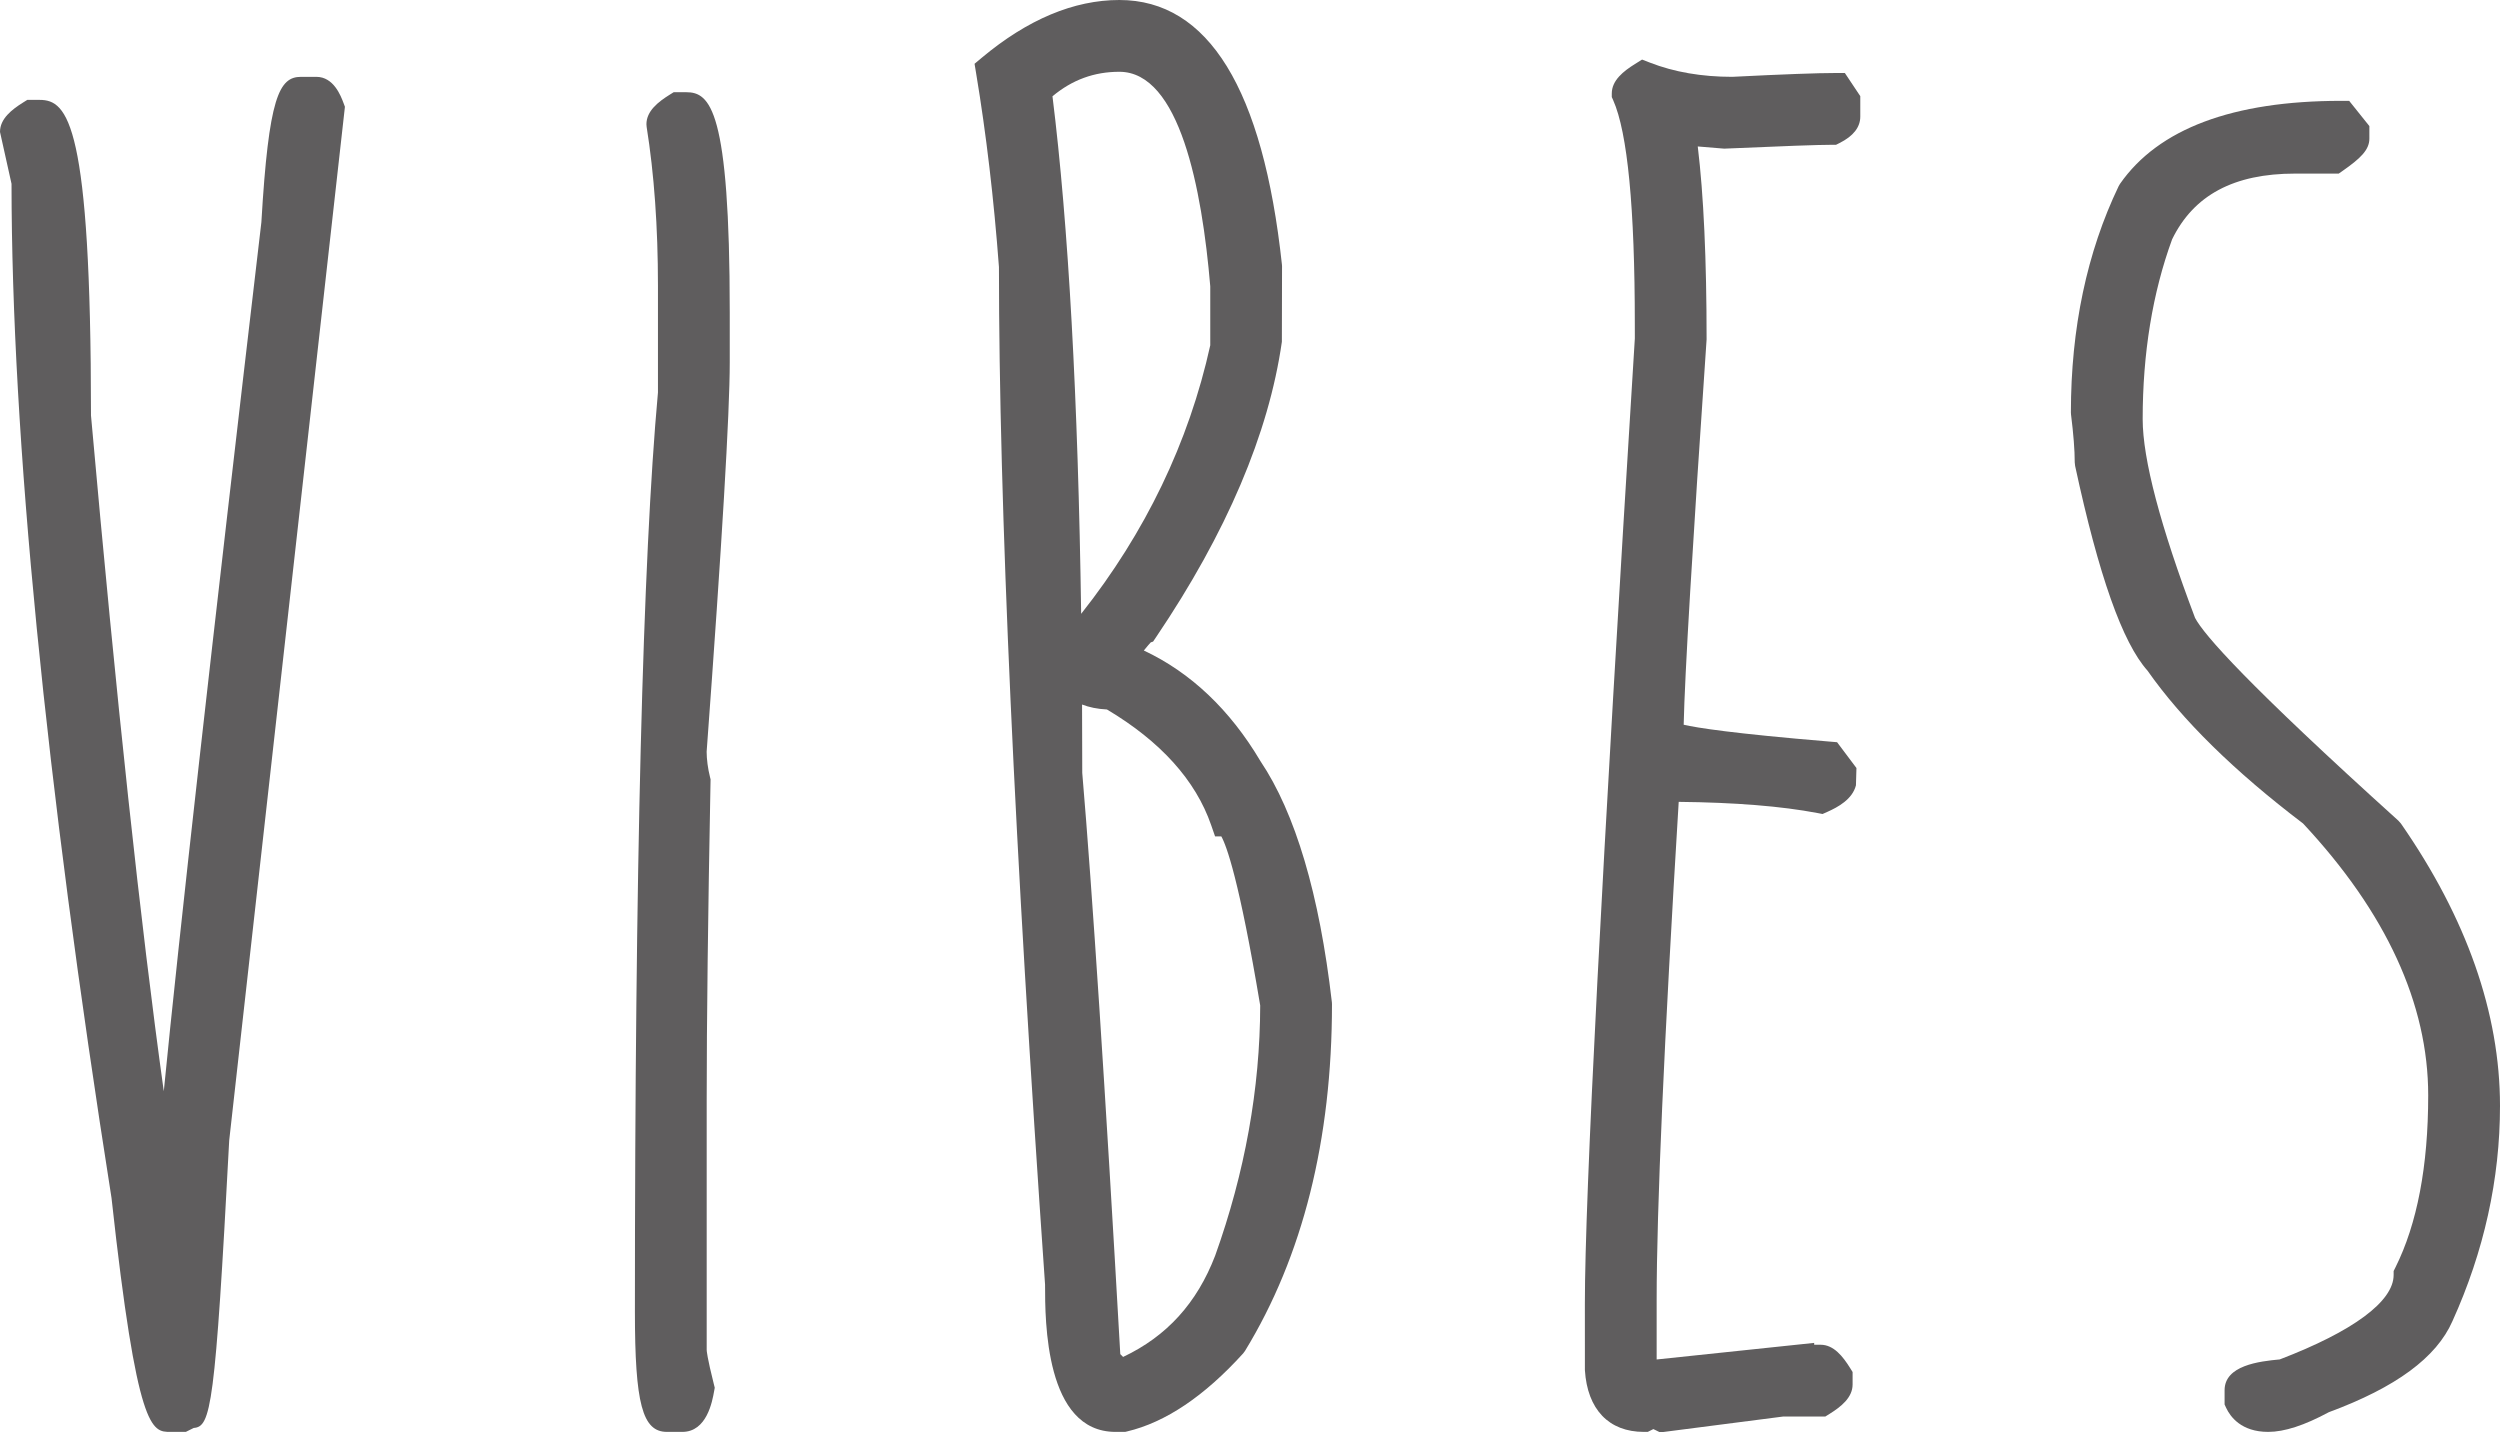
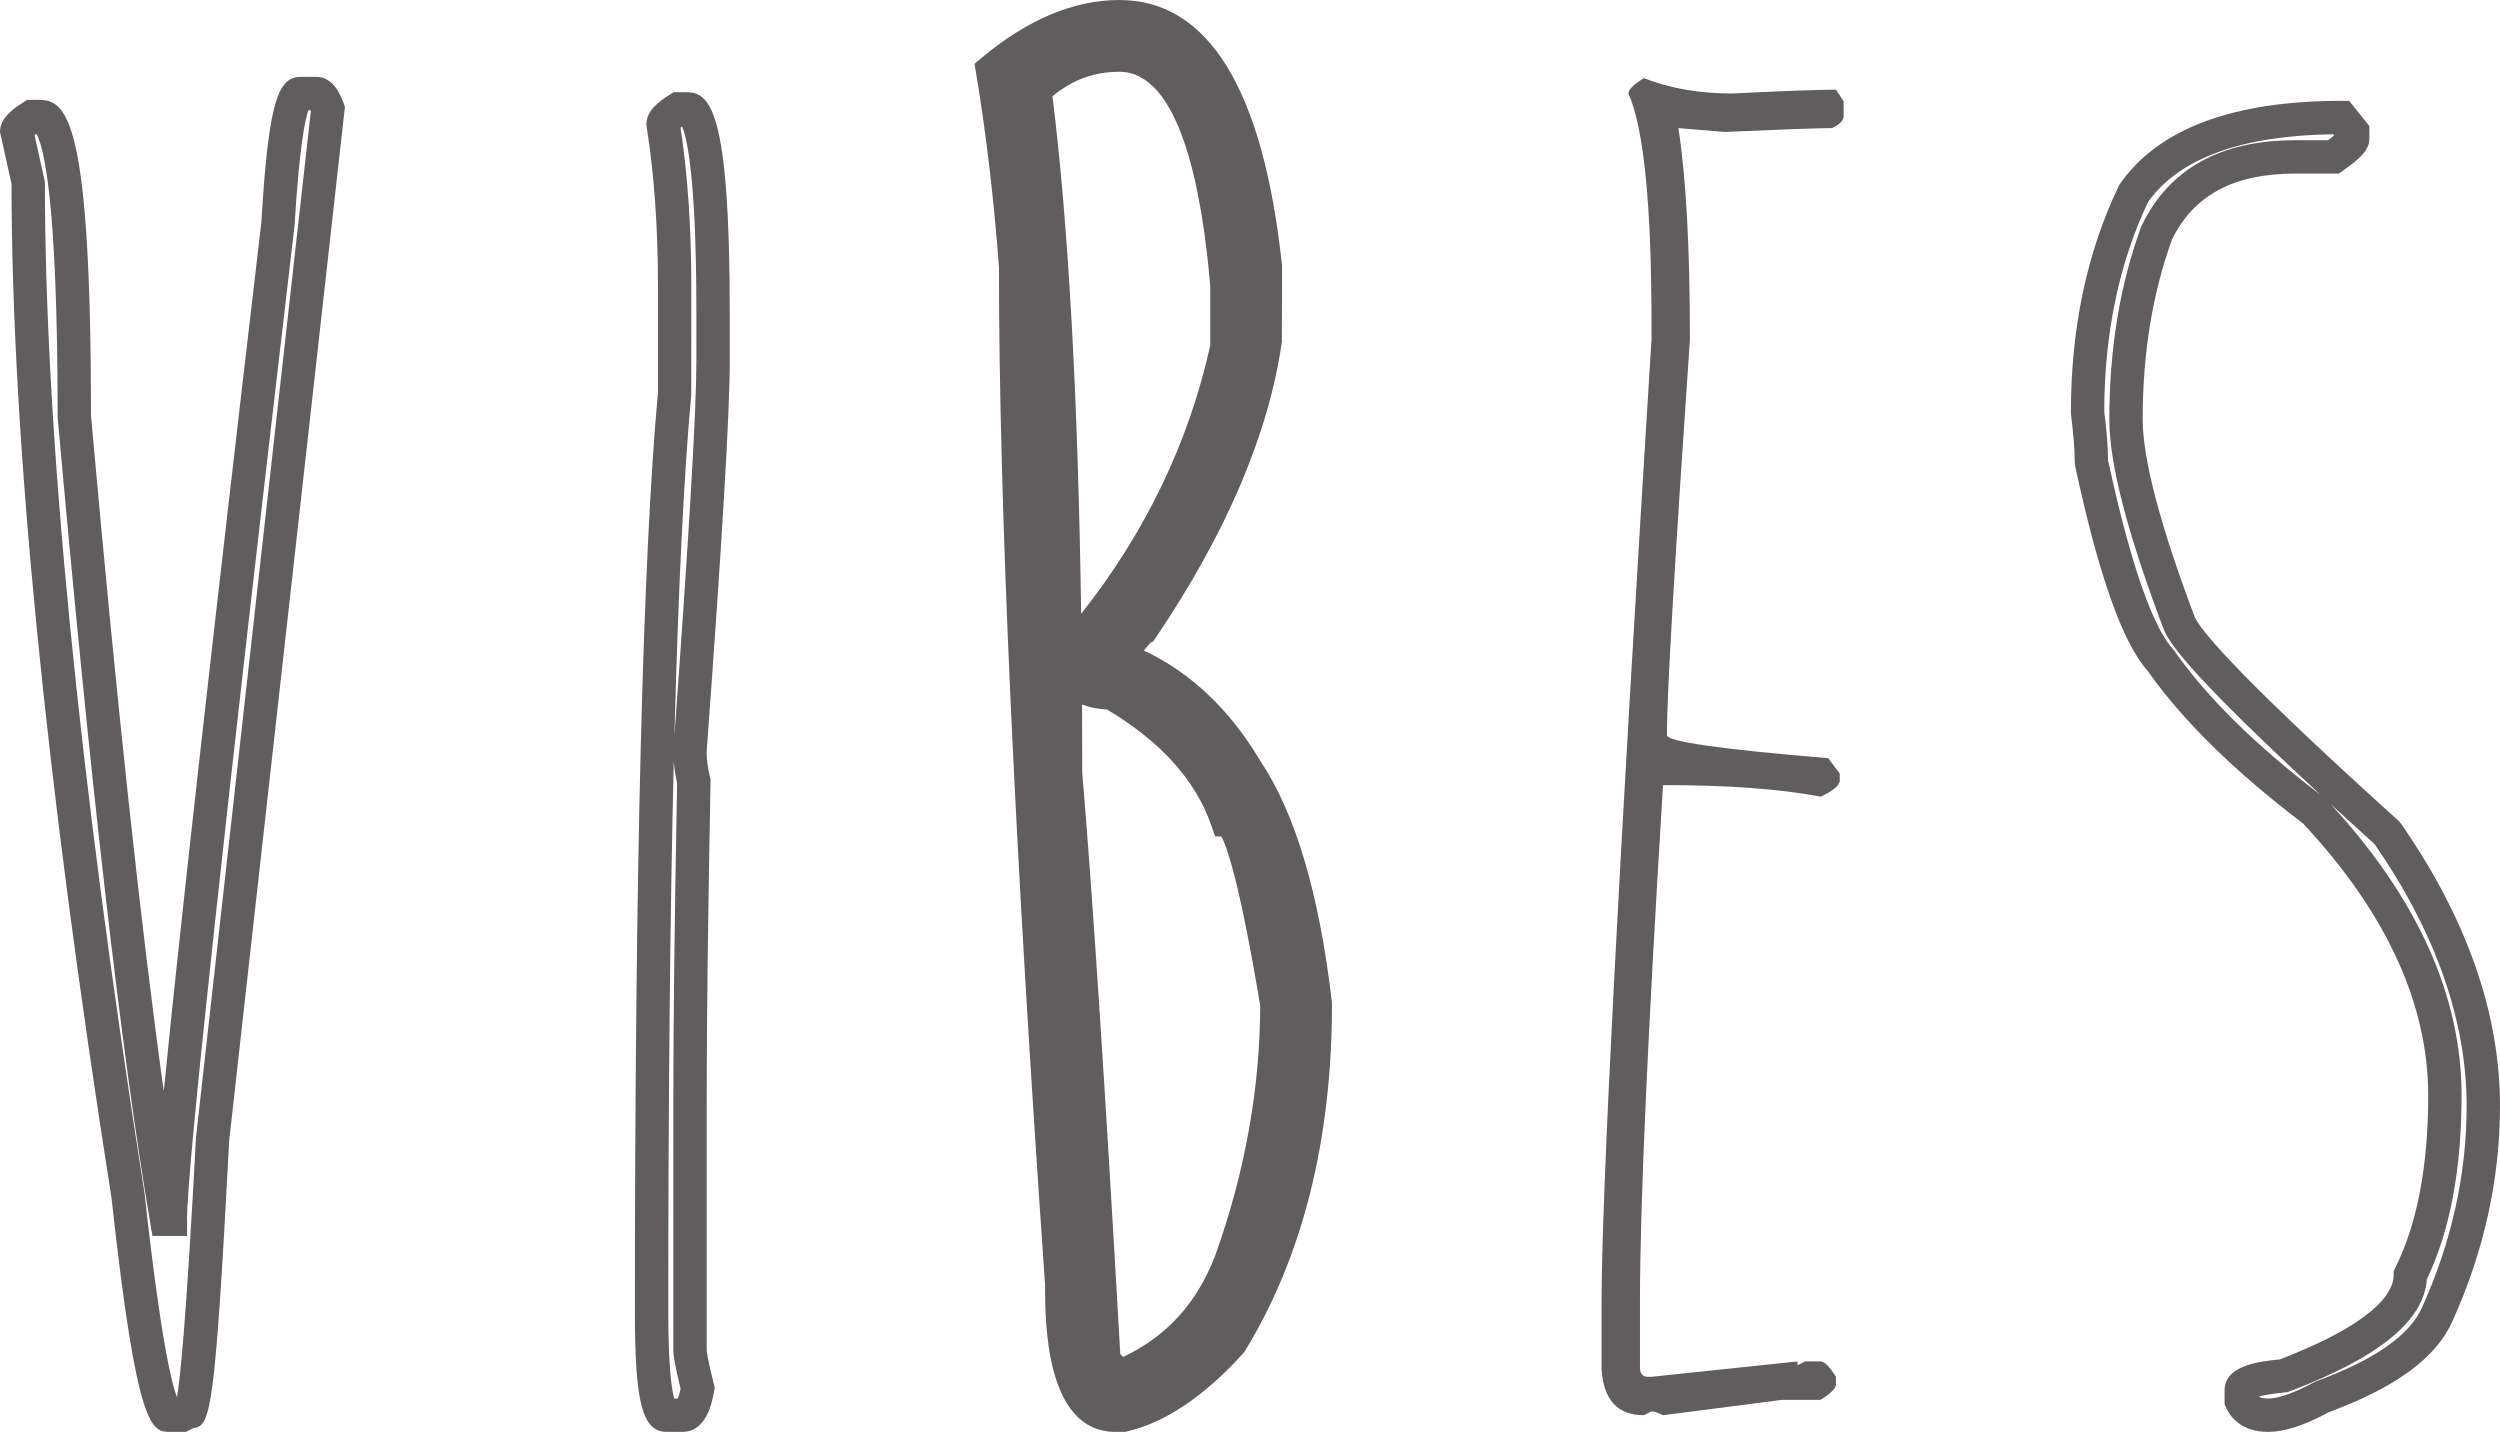
<svg xmlns="http://www.w3.org/2000/svg" version="1.1" x="0" y="0" width="203.919" height="116.838" viewBox="0, 0, 203.919, 116.838">
  <g id="Livello_1">
-     <path d="M24.552,7.628 L25.805,7.628 C26.119,7.628 26.432,8.047 26.746,8.881 L17.344,92.871 C16.56,107.706 15.934,115.122 15.464,115.122 L14.837,115.435 L13.897,115.435 C12.904,115.435 11.754,109.481 10.449,97.572 C5.016,63.099 2.301,35.52 2.301,14.836 L1.361,10.762 C1.361,10.449 1.779,10.031 2.615,9.508 L3.241,9.508 C5.122,9.508 6.062,17.657 6.062,33.953 C8.726,63.831 11.233,85.663 13.583,99.452 L13.897,99.452 C13.897,95.17 16.821,68.113 22.672,18.283 C23.089,11.181 23.716,7.628 24.552,7.628" fill="#5F5D5E" />
    <path d="M2.817,11.02 L3.662,14.836 C3.662,35.358 6.398,63.124 11.794,97.36 C13.096,109.241 14.007,112.867 14.434,113.971 C14.683,112.575 15.185,107.944 15.985,92.799 L25.355,9.073 C25.341,9.042 25.329,9.015 25.317,8.989 L25.151,8.989 C24.9,9.724 24.408,11.926 24.03,18.364 C18.207,67.981 15.257,95.237 15.257,99.453 L15.257,100.813 L12.435,100.813 L12.242,99.681 C9.897,85.923 7.361,63.85 4.706,34.075 L4.701,33.954 C4.701,15.855 3.503,11.81 2.964,10.91 C2.907,10.951 2.859,10.987 2.817,11.02 M15.158,116.796 L13.897,116.796 C12.382,116.796 11.187,116.796 9.097,97.72 C3.701,63.493 0.954,35.639 0.94,14.992 L0,10.762 C0,9.685 0.957,8.94 1.893,8.355 L2.224,8.148 L3.241,8.148 C5.527,8.148 7.419,10.087 7.422,33.893 C9.487,57.048 11.478,75.517 13.36,89.013 C14.597,76.403 17.232,52.941 21.32,18.125 C21.917,7.926 22.763,6.268 24.552,6.268 L25.805,6.268 C27.217,6.268 27.8,7.819 28.02,8.403 L28.134,8.709 L28.098,9.033 L18.696,93.022 C17.546,114.829 17.202,116.366 15.801,116.475 z" fill="#5F5D5E" />
-     <path d="M55.342,8.881 L55.969,8.881 C57.431,8.881 58.163,14.418 58.163,25.491 L58.163,29.565 C58.163,33.639 57.536,44.191 56.282,61.218 C56.282,62.054 56.386,62.89 56.596,63.725 C56.386,74.642 56.282,83.312 56.282,89.736 L56.282,110.107 C56.282,110.526 56.49,111.57 56.909,113.241 C56.647,114.704 56.23,115.435 55.655,115.435 L54.402,115.435 C53.566,115.435 53.149,112.614 53.149,106.973 C53.149,70.725 53.775,45.757 55.029,32.072 L55.029,23.298 C55.029,18.44 54.716,14.052 54.089,10.135 C54.089,9.821 54.506,9.404 55.342,8.881" fill="#5F5D5E" />
    <path d="M55.51,10.42 C56.094,14.267 56.39,18.596 56.39,23.298 L56.384,32.197 C55.781,38.777 55.323,48.076 55.01,60.018 C56.2,43.702 56.802,33.49 56.802,29.566 L56.802,25.491 C56.802,14.25 56.008,11.157 55.634,10.325 C55.586,10.36 55.545,10.392 55.51,10.42 M54.994,114.074 L55.285,114.074 C55.347,113.929 55.431,113.682 55.516,113.278 C54.994,111.163 54.922,110.486 54.922,110.108 L54.922,89.737 C54.922,83.344 55.026,74.643 55.232,63.875 C55.095,63.291 55.003,62.701 54.957,62.111 C54.659,74.426 54.51,89.408 54.51,106.974 C54.51,111.662 54.808,113.429 54.994,114.074 M55.656,116.796 L54.402,116.796 C52.399,116.796 51.788,114.501 51.788,106.974 C51.788,70.904 52.421,45.684 53.668,32.011 L53.668,23.298 C53.668,18.535 53.358,14.179 52.745,10.35 L52.728,10.135 C52.728,9.057 53.684,8.313 54.62,7.728 L54.951,7.521 L55.969,7.521 C57.914,7.521 59.524,8.873 59.524,25.491 L59.524,29.566 C59.524,33.652 58.89,44.335 57.639,61.318 C57.643,61.941 57.735,62.673 57.916,63.394 L57.96,63.57 L57.956,63.751 C57.749,74.584 57.643,83.327 57.643,89.737 L57.643,110.108 C57.644,110.188 57.675,110.7 58.229,112.911 L58.3,113.194 L58.248,113.481 C58.102,114.301 57.656,116.796 55.656,116.796" fill="#5F5D5E" />
    <path d="M84.409,7.314 C86.08,20.32 86.917,38.916 86.917,63.098 C87.752,72.918 88.797,88.901 90.051,111.047 L91.304,112.301 C95.638,110.525 98.669,107.392 100.392,102.9 C102.899,95.9 104.153,88.901 104.153,81.901 C102.481,71.873 101.123,66.859 100.079,66.859 C98.669,62.786 95.535,59.338 90.678,56.517 C88.901,56.517 87.647,55.89 86.917,54.637 L86.917,53.696 C93.654,46.124 98.042,37.662 100.079,28.312 L100.079,23.297 C99.033,10.762 96.109,4.494 91.304,4.494 C88.691,4.494 86.393,5.434 84.409,7.314 M91.304,1.36 C97.78,1.36 101.75,8.151 103.213,21.73 L103.213,27.685 C102.168,34.998 98.825,42.833 93.184,51.189 C93.027,51.243 92.401,51.973 91.304,53.383 L91.304,53.696 C95.535,55.263 98.982,58.293 101.646,62.786 C104.414,66.911 106.294,73.284 107.287,81.901 C107.287,92.766 104.988,101.959 100.392,109.48 C97.415,112.771 94.489,114.756 91.617,115.435 L90.991,115.435 C88.064,115.435 86.603,111.883 86.603,104.779 C84.096,68.792 82.843,41.109 82.843,21.73 C82.424,16.089 81.797,10.762 80.962,5.748 C84.461,2.823 87.908,1.36 91.304,1.36" fill="#5F5D5E" />
    <path d="M85.848,7.854 C87.152,18.352 87.935,32.51 88.188,50.068 C93.433,43.436 96.969,36.083 98.718,28.165 L98.718,23.355 C98.045,15.358 96.213,5.855 91.303,5.855 C89.248,5.855 87.457,6.51 85.848,7.854 M91.379,110.453 L91.608,110.682 C95.172,109 97.635,106.287 99.121,102.413 C101.54,95.659 102.779,88.788 102.792,82.015 C101.078,71.764 100.043,68.975 99.619,68.221 L99.11,68.221 L98.792,67.305 C97.528,63.649 94.668,60.476 90.291,57.87 C89.501,57.833 88.83,57.686 88.261,57.467 C88.272,59.292 88.277,61.15 88.277,63.042 C89.103,72.769 90.147,88.719 91.379,110.453 M88.744,111.666 C89.198,113.082 89.904,114.075 90.991,114.075 L91.452,114.075 C93.966,113.436 96.604,111.616 99.297,108.662 C103.685,101.428 105.914,92.453 105.926,81.98 C104.96,73.659 103.14,67.456 100.516,63.543 C97.987,59.284 94.742,56.421 90.83,54.973 L89.943,54.645 L89.943,52.917 L90.229,52.548 C91.321,51.146 91.85,50.527 92.194,50.225 C97.585,42.191 100.833,34.577 101.852,27.588 L101.852,21.804 C100.477,9.142 96.928,2.722 91.303,2.722 C88.44,2.722 85.458,3.927 82.432,6.307 C83.206,11.116 83.801,16.266 84.2,21.63 L84.202,21.731 C84.202,40.997 85.467,68.907 87.96,104.686 C87.962,106.75 88.095,109.572 88.717,111.582 L88.692,111.125 C87.445,89.107 86.392,72.988 85.561,63.214 L85.556,63.099 C85.556,39.094 84.715,20.384 83.059,7.488 L82.971,6.803 L83.473,6.327 C85.708,4.208 88.343,3.134 91.303,3.134 C96.994,3.134 100.309,9.693 101.435,23.185 L101.439,23.298 L101.408,28.602 C99.365,37.979 94.949,46.593 88.277,54.212 L88.277,54.229 C88.63,54.685 89.279,55.157 90.677,55.157 L91.043,55.157 L91.361,55.341 C96.248,58.179 99.536,61.699 101.142,65.812 C102.349,66.7 103.546,69.993 105.494,81.679 L105.513,81.902 C105.513,89.025 104.221,96.244 101.673,103.359 C99.807,108.223 96.495,111.646 91.819,113.561 L90.981,113.904 z M91.775,116.796 L90.991,116.796 C85.243,116.796 85.243,107.752 85.243,104.78 C82.75,69.063 81.484,41.108 81.482,21.782 C81.068,16.226 80.441,10.907 79.619,5.972 L79.492,5.203 L80.088,4.704 C83.824,1.583 87.596,0 91.303,0 C98.56,0 103.022,7.262 104.565,21.585 L104.573,21.731 L104.559,27.878 C103.49,35.363 100.042,43.462 94.312,51.951 L94.054,52.333 L93.865,52.397 C93.768,52.501 93.595,52.697 93.299,53.06 C97.128,54.859 100.325,57.89 102.816,62.091 C105.653,66.316 107.624,72.951 108.638,81.747 L108.647,81.902 C108.647,92.969 106.26,102.486 101.553,110.19 L101.401,110.394 C98.247,113.878 95.061,116.021 91.929,116.76 z" fill="#5F5D5E" />
    <path d="M134.082,6.375 C136.224,7.211 138.627,7.628 141.29,7.628 C145.469,7.42 148.289,7.315 149.752,7.315 L150.379,8.255 L150.379,9.509 C150.379,9.822 150.065,10.136 149.438,10.449 C148.289,10.449 145.364,10.554 140.664,10.762 L136.903,10.449 C137.529,14.472 137.843,20.217 137.843,27.686 C136.59,45.915 135.963,56.674 135.963,59.965 C135.963,60.488 140.351,61.115 149.125,61.845 L150.065,63.099 L150.065,63.726 C149.96,64.145 149.438,64.562 148.498,64.979 C145.208,64.353 140.925,64.039 135.649,64.039 C134.395,84.41 133.769,98.408 133.769,106.034 L133.769,111.675 C133.82,112.094 134.029,112.302 134.395,112.302 L134.709,112.302 L146.618,111.048 L146.618,111.361 L147.245,111.048 L148.498,111.048 C148.811,111.048 149.229,111.467 149.752,112.302 L149.752,112.928 C149.752,113.242 149.333,113.661 148.498,114.182 L145.364,114.182 L135.649,115.436 C135.23,115.228 134.917,115.122 134.709,115.122 L134.082,115.436 C131.94,115.436 130.792,114.182 130.635,111.675 L130.635,106.347 C130.635,97.572 131.992,71.353 134.709,27.686 L134.709,26.432 C134.709,16.717 134.082,10.449 132.829,7.628 C132.829,7.315 133.246,6.897 134.082,6.375" fill="#5F5D5E" />
-     <path d="M146.74,112.821 L148.092,112.821 C148.197,112.747 148.278,112.686 148.34,112.636 C148.266,112.535 148.208,112.461 148.162,112.408 L147.566,112.408 z M134.407,7.939 C135.525,11.229 136.069,17.301 136.069,26.432 L136.069,27.685 C133.365,71.194 131.995,97.632 131.995,106.347 L131.995,111.675 C132.121,113.645 132.939,114.01 133.778,114.066 L134.387,113.761 L134.709,113.761 C135.049,113.761 135.415,113.847 135.862,114.036 L145.258,112.823 L145.258,112.559 L134.395,113.662 C133.331,113.662 132.554,112.947 132.418,111.842 L132.408,111.675 L132.408,106.033 C132.408,98.415 133.041,84.258 134.291,63.955 L134.37,62.678 L135.649,62.678 C140.754,62.678 145.01,62.975 148.309,63.561 C148.427,63.5 148.518,63.446 148.591,63.4 L148.402,63.15 C134.601,61.985 134.602,61.425 134.602,59.965 C134.602,56.617 135.218,46.028 136.485,27.592 C136.482,20.323 136.172,14.595 135.558,10.658 L135.293,8.949 L140.69,9.399 C144.923,9.212 147.66,9.111 149.018,9.092 L149.018,8.682 C147.458,8.709 144.888,8.811 141.357,8.987 L141.342,8.987 C138.798,8.987 136.485,8.634 134.407,7.939 M135.414,116.838 L135.044,116.654 C134.973,116.619 134.912,116.59 134.86,116.567 L134.403,116.796 L134.082,116.796 C131.228,116.796 129.477,114.96 129.276,111.759 L129.274,106.347 C129.274,97.575 130.645,71.081 133.35,27.601 L133.348,26.432 C133.348,16.954 132.755,10.814 131.586,8.18 L131.469,7.917 L131.469,7.628 C131.469,6.549 132.425,5.806 133.361,5.221 L133.94,4.859 L134.577,5.107 C136.549,5.877 138.807,6.267 141.29,6.267 C145.482,6.057 148.272,5.954 149.752,5.954 L150.48,5.954 L151.739,7.843 L151.739,9.508 C151.739,10.379 151.17,11.104 150.047,11.666 L149.76,11.81 L149.438,11.81 C148.329,11.81 145.397,11.915 140.724,12.121 L140.637,12.125 L138.482,11.946 C138.961,15.891 139.203,21.174 139.203,27.685 C138.048,44.541 137.421,55.072 137.334,59.115 C138.404,59.363 141.319,59.83 149.238,60.489 L149.846,60.54 L151.426,62.645 L151.385,64.057 C151.098,65.196 149.915,65.839 149.05,66.223 L148.661,66.396 L148.243,66.316 C145.319,65.759 141.518,65.453 136.928,65.406 C135.734,84.968 135.129,98.632 135.129,106.033 L135.129,110.889 L147.978,109.536 L147.978,109.687 L148.498,109.687 C149.576,109.687 150.319,110.644 150.905,111.58 L151.112,111.911 L151.112,112.928 C151.112,114.008 150.155,114.751 149.219,115.336 L148.887,115.543 L145.452,115.543 z" fill="#5F5D5E" />
-     <path d="M190.963,9.587 L191.903,10.762 L191.903,11.311 C191.903,11.572 191.38,12.068 190.336,12.799 L187.202,12.799 C181.665,12.799 177.904,14.863 175.92,18.988 C174.248,23.533 173.413,28.6 173.413,34.188 C173.413,37.635 174.874,43.225 177.8,50.955 C178.845,53.045 184.485,58.711 194.724,67.956 C199.946,75.478 202.559,82.895 202.559,90.207 C202.559,96.005 201.305,101.673 198.798,107.209 C197.649,109.821 194.514,112.066 189.396,113.946 C187.567,114.94 186.106,115.435 185.008,115.435 C183.911,115.435 183.18,115.044 182.815,114.26 L182.815,113.398 C182.815,112.824 183.963,112.432 186.262,112.223 C193.156,109.612 196.604,106.87 196.604,103.996 C198.484,100.235 199.424,95.352 199.424,89.345 C199.424,81.459 195.872,73.728 188.769,66.154 C183.18,61.923 179.001,57.823 176.234,53.854 C174.353,51.816 172.473,46.438 170.592,37.714 C170.592,36.67 170.487,35.312 170.278,33.64 C170.278,26.954 171.532,21 174.039,15.776 C176.911,11.651 182.553,9.587 190.963,9.587" fill="#5F5D5E" />
    <path d="M171.952,37.566 C174.205,47.975 176.066,51.667 177.233,52.931 L177.349,53.075 C179.973,56.839 183.993,60.799 189.298,64.848 C179.289,55.605 177.219,52.835 176.583,51.563 L176.527,51.437 C173.515,43.482 172.053,37.839 172.053,34.188 C172.053,28.463 172.924,23.191 174.642,18.519 L174.693,18.399 C176.915,13.78 181.124,11.438 187.202,11.438 L189.899,11.438 C190.117,11.278 190.276,11.151 190.393,11.053 L190.312,10.952 C182.833,11.053 177.757,12.907 175.218,16.466 C172.853,21.436 171.649,27.185 171.639,33.556 C171.841,35.185 171.943,36.499 171.952,37.566 M184.242,113.92 C184.374,114.005 184.6,114.074 185.008,114.074 C185.6,114.074 186.731,113.845 188.746,112.751 L188.926,112.669 C193.661,110.929 196.563,108.908 197.553,106.661 C199.973,101.314 201.198,95.783 201.198,90.207 C201.198,83.254 198.674,76.072 193.694,68.86 C192.396,67.688 191.198,66.596 190.091,65.578 C197.187,73.268 200.784,81.262 200.784,89.345 C200.784,95.398 199.832,100.439 197.953,104.336 C197.724,107.729 194.052,110.728 186.743,113.495 L186.57,113.561 L186.385,113.578 C185.224,113.684 184.584,113.819 184.242,113.92 M185.008,116.796 C182.821,116.796 181.923,115.567 181.581,114.835 L181.454,114.561 L181.454,113.398 C181.454,111.372 184.281,111.04 185.952,110.885 C191.945,108.593 195.243,106.149 195.243,103.996 L195.243,103.675 L195.387,103.387 C197.162,99.837 198.063,95.112 198.063,89.345 C198.063,81.881 194.628,74.42 187.854,67.169 C182.256,62.92 177.988,58.728 175.168,54.704 C173.125,52.42 171.192,46.954 169.262,38.001 L169.231,37.714 C169.231,36.732 169.129,35.417 168.928,33.809 L168.918,33.64 C168.918,26.781 170.227,20.573 172.812,15.188 L172.922,14.999 C176.051,10.505 182.121,8.226 190.963,8.226 L191.616,8.226 L193.264,10.284 L193.264,11.311 C193.264,12.235 192.509,12.939 191.116,13.914 L190.764,14.16 L187.202,14.16 C182.216,14.16 178.934,15.913 177.174,19.521 C175.581,23.876 174.773,28.81 174.773,34.188 C174.773,37.448 176.211,42.903 179.046,50.402 C179.774,51.78 183.271,55.781 195.636,66.946 L195.842,67.18 C201.201,74.899 203.919,82.647 203.919,90.207 C203.919,96.173 202.613,102.082 200.037,107.77 C198.734,110.732 195.434,113.164 189.957,115.19 C187.948,116.271 186.329,116.796 185.008,116.796" fill="#5F5D5E" />
  </g>
</svg>